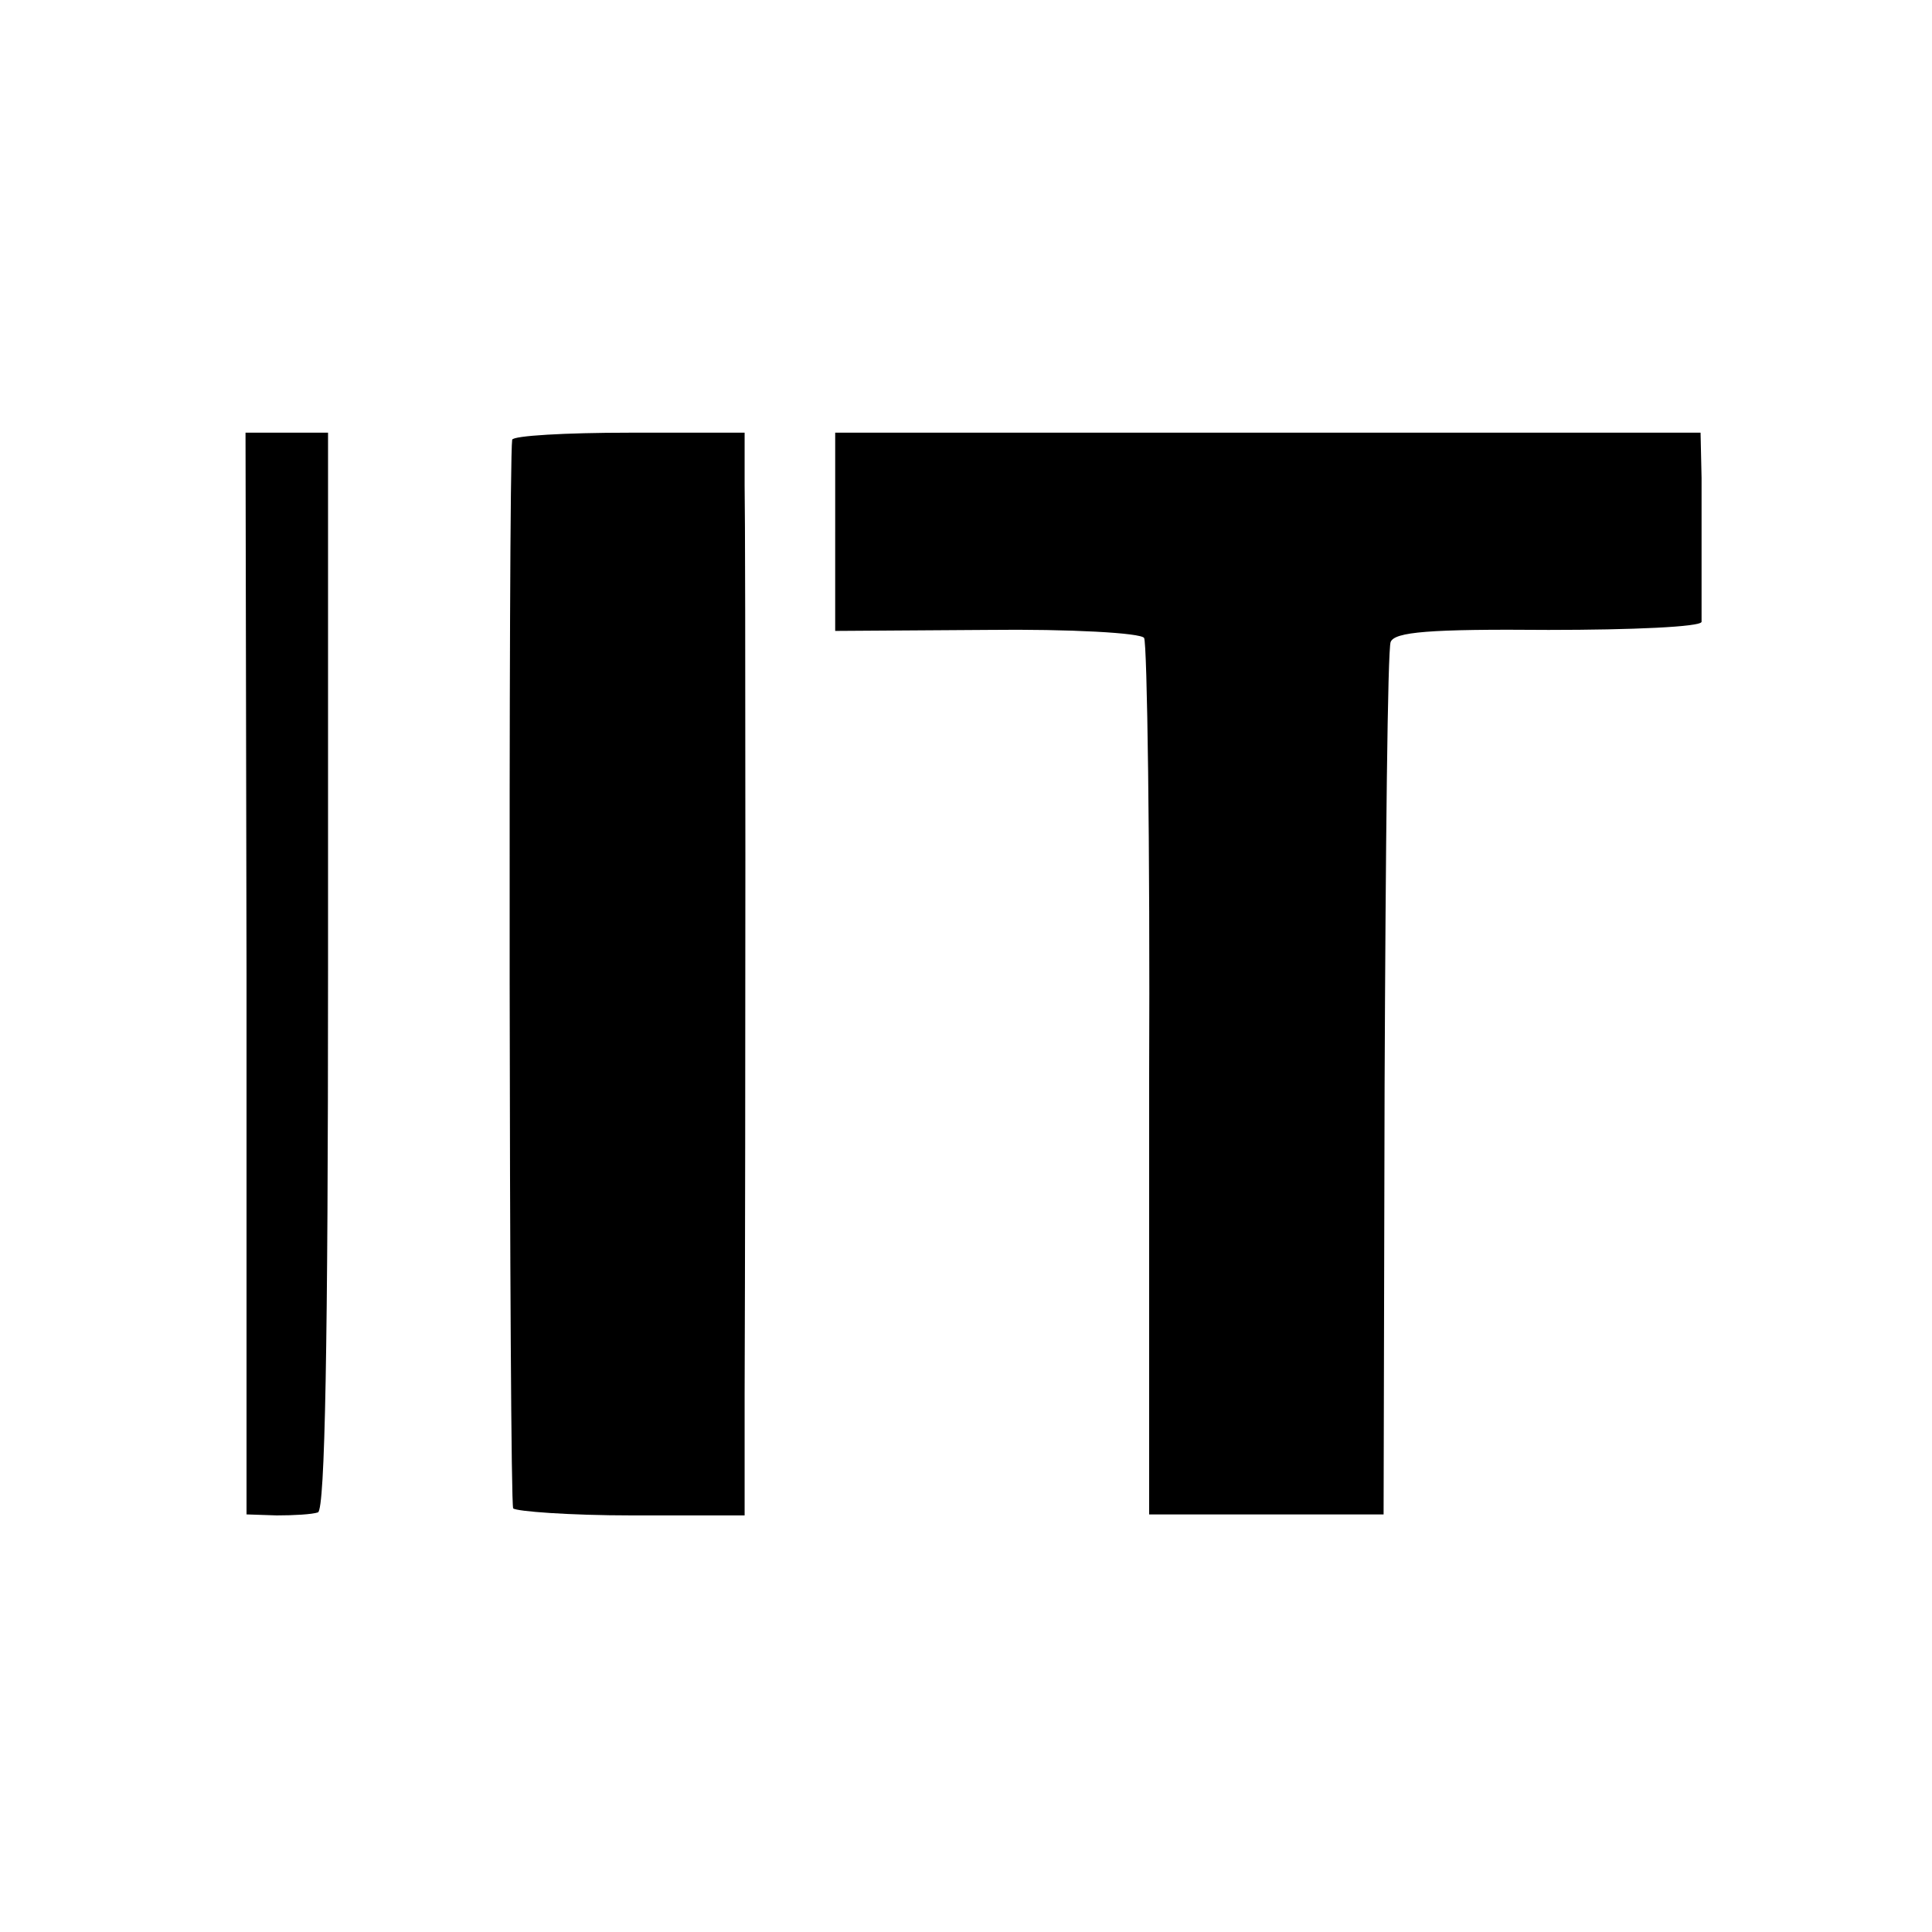
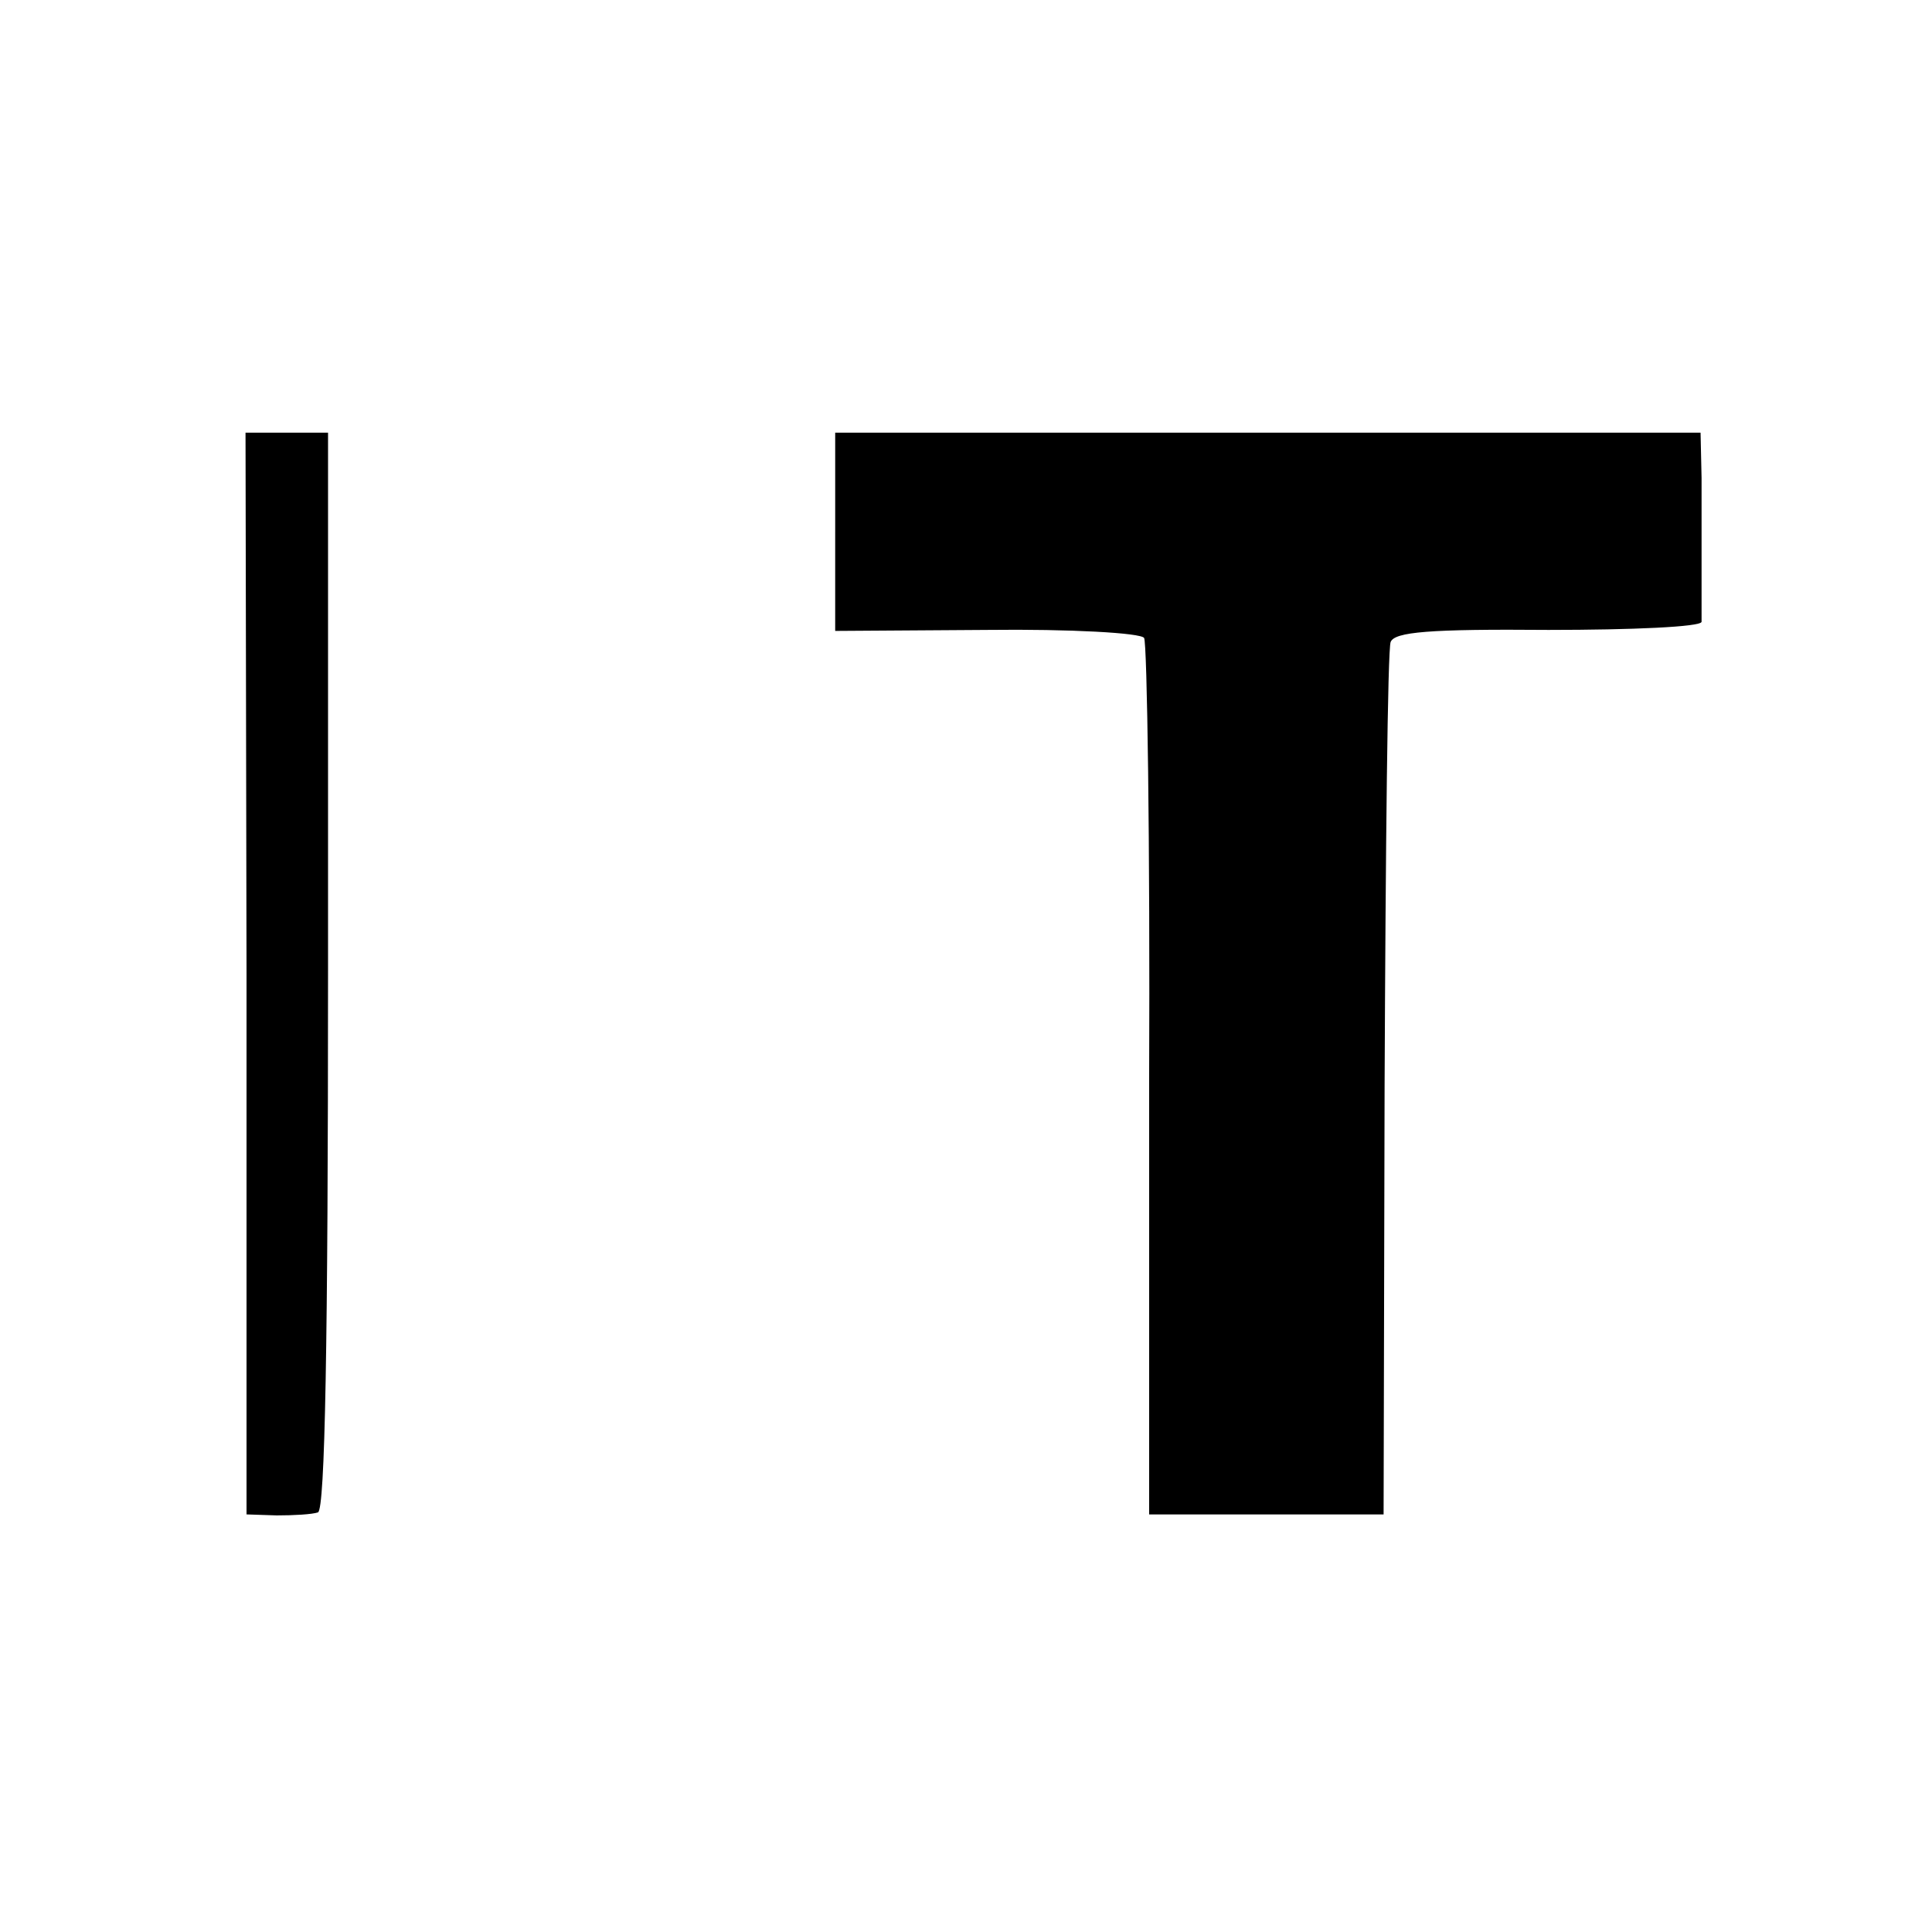
<svg xmlns="http://www.w3.org/2000/svg" version="1.0" width="192pt" height="192pt" viewBox="0 0 192 192" preserveAspectRatio="xMidYMid meet">
  <g transform="translate(0,192) scale(0.1,-0.1)" fill="#000000" stroke="none">
    <path d="M245 953 l0 -538 30 -1 c17 0 35 1 41 3 7 3 10 167 10 538 l0 535 -41 0 -41 0 1 -537z" />
-     <path d="M509 1483 c-4 -30 -3 -1056 1 -1062 3 -3 56 -7 118 -7 l112 0 0 120 c1 271 1 855 0 904 l0 52 -115 0 c-63 0 -115 -3 -116 -7z" />
    <path d="M830 1392 l0 -99 151 1 c83 1 153 -3 156 -8 3 -5 6 -203 5 -440 l0 -431 116 0 117 0 1 427 c1 234 3 432 6 440 4 10 38 13 157 12 83 0 151 3 152 8 0 4 0 28 0 53 0 25 0 65 0 90 l-1 45 -430 0 -430 0 0 -98z" />
  </g>
</svg>